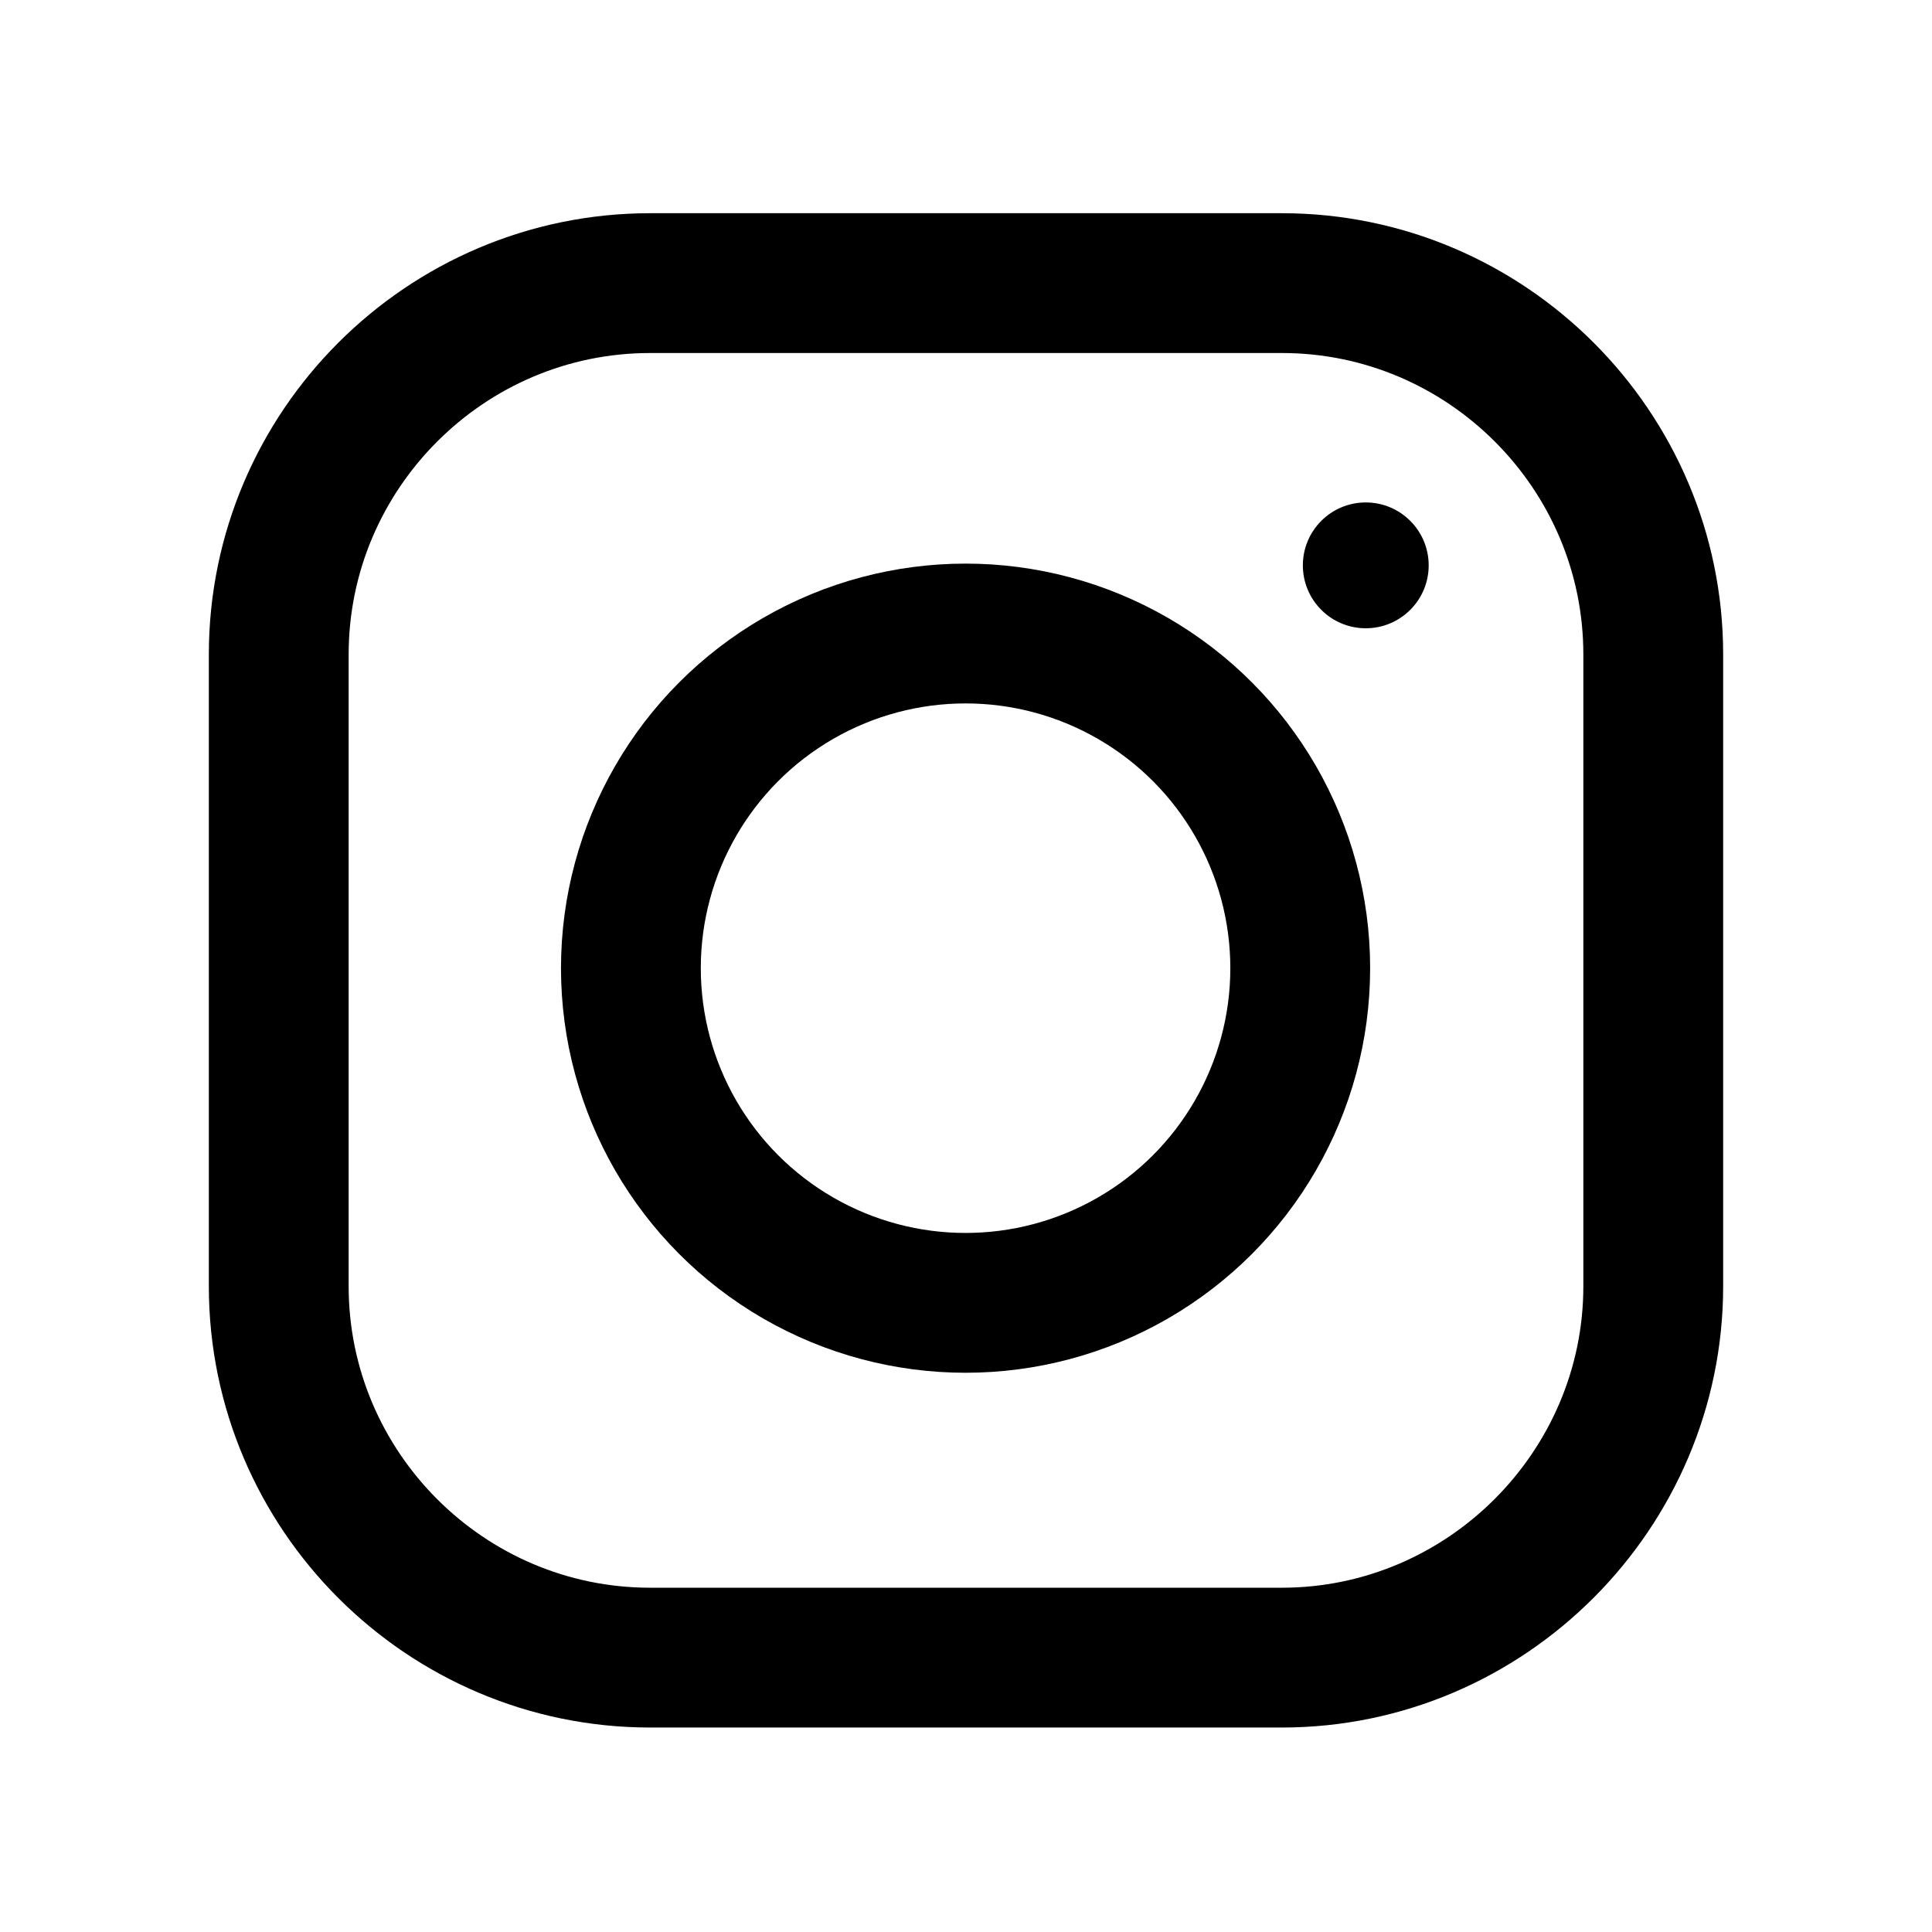
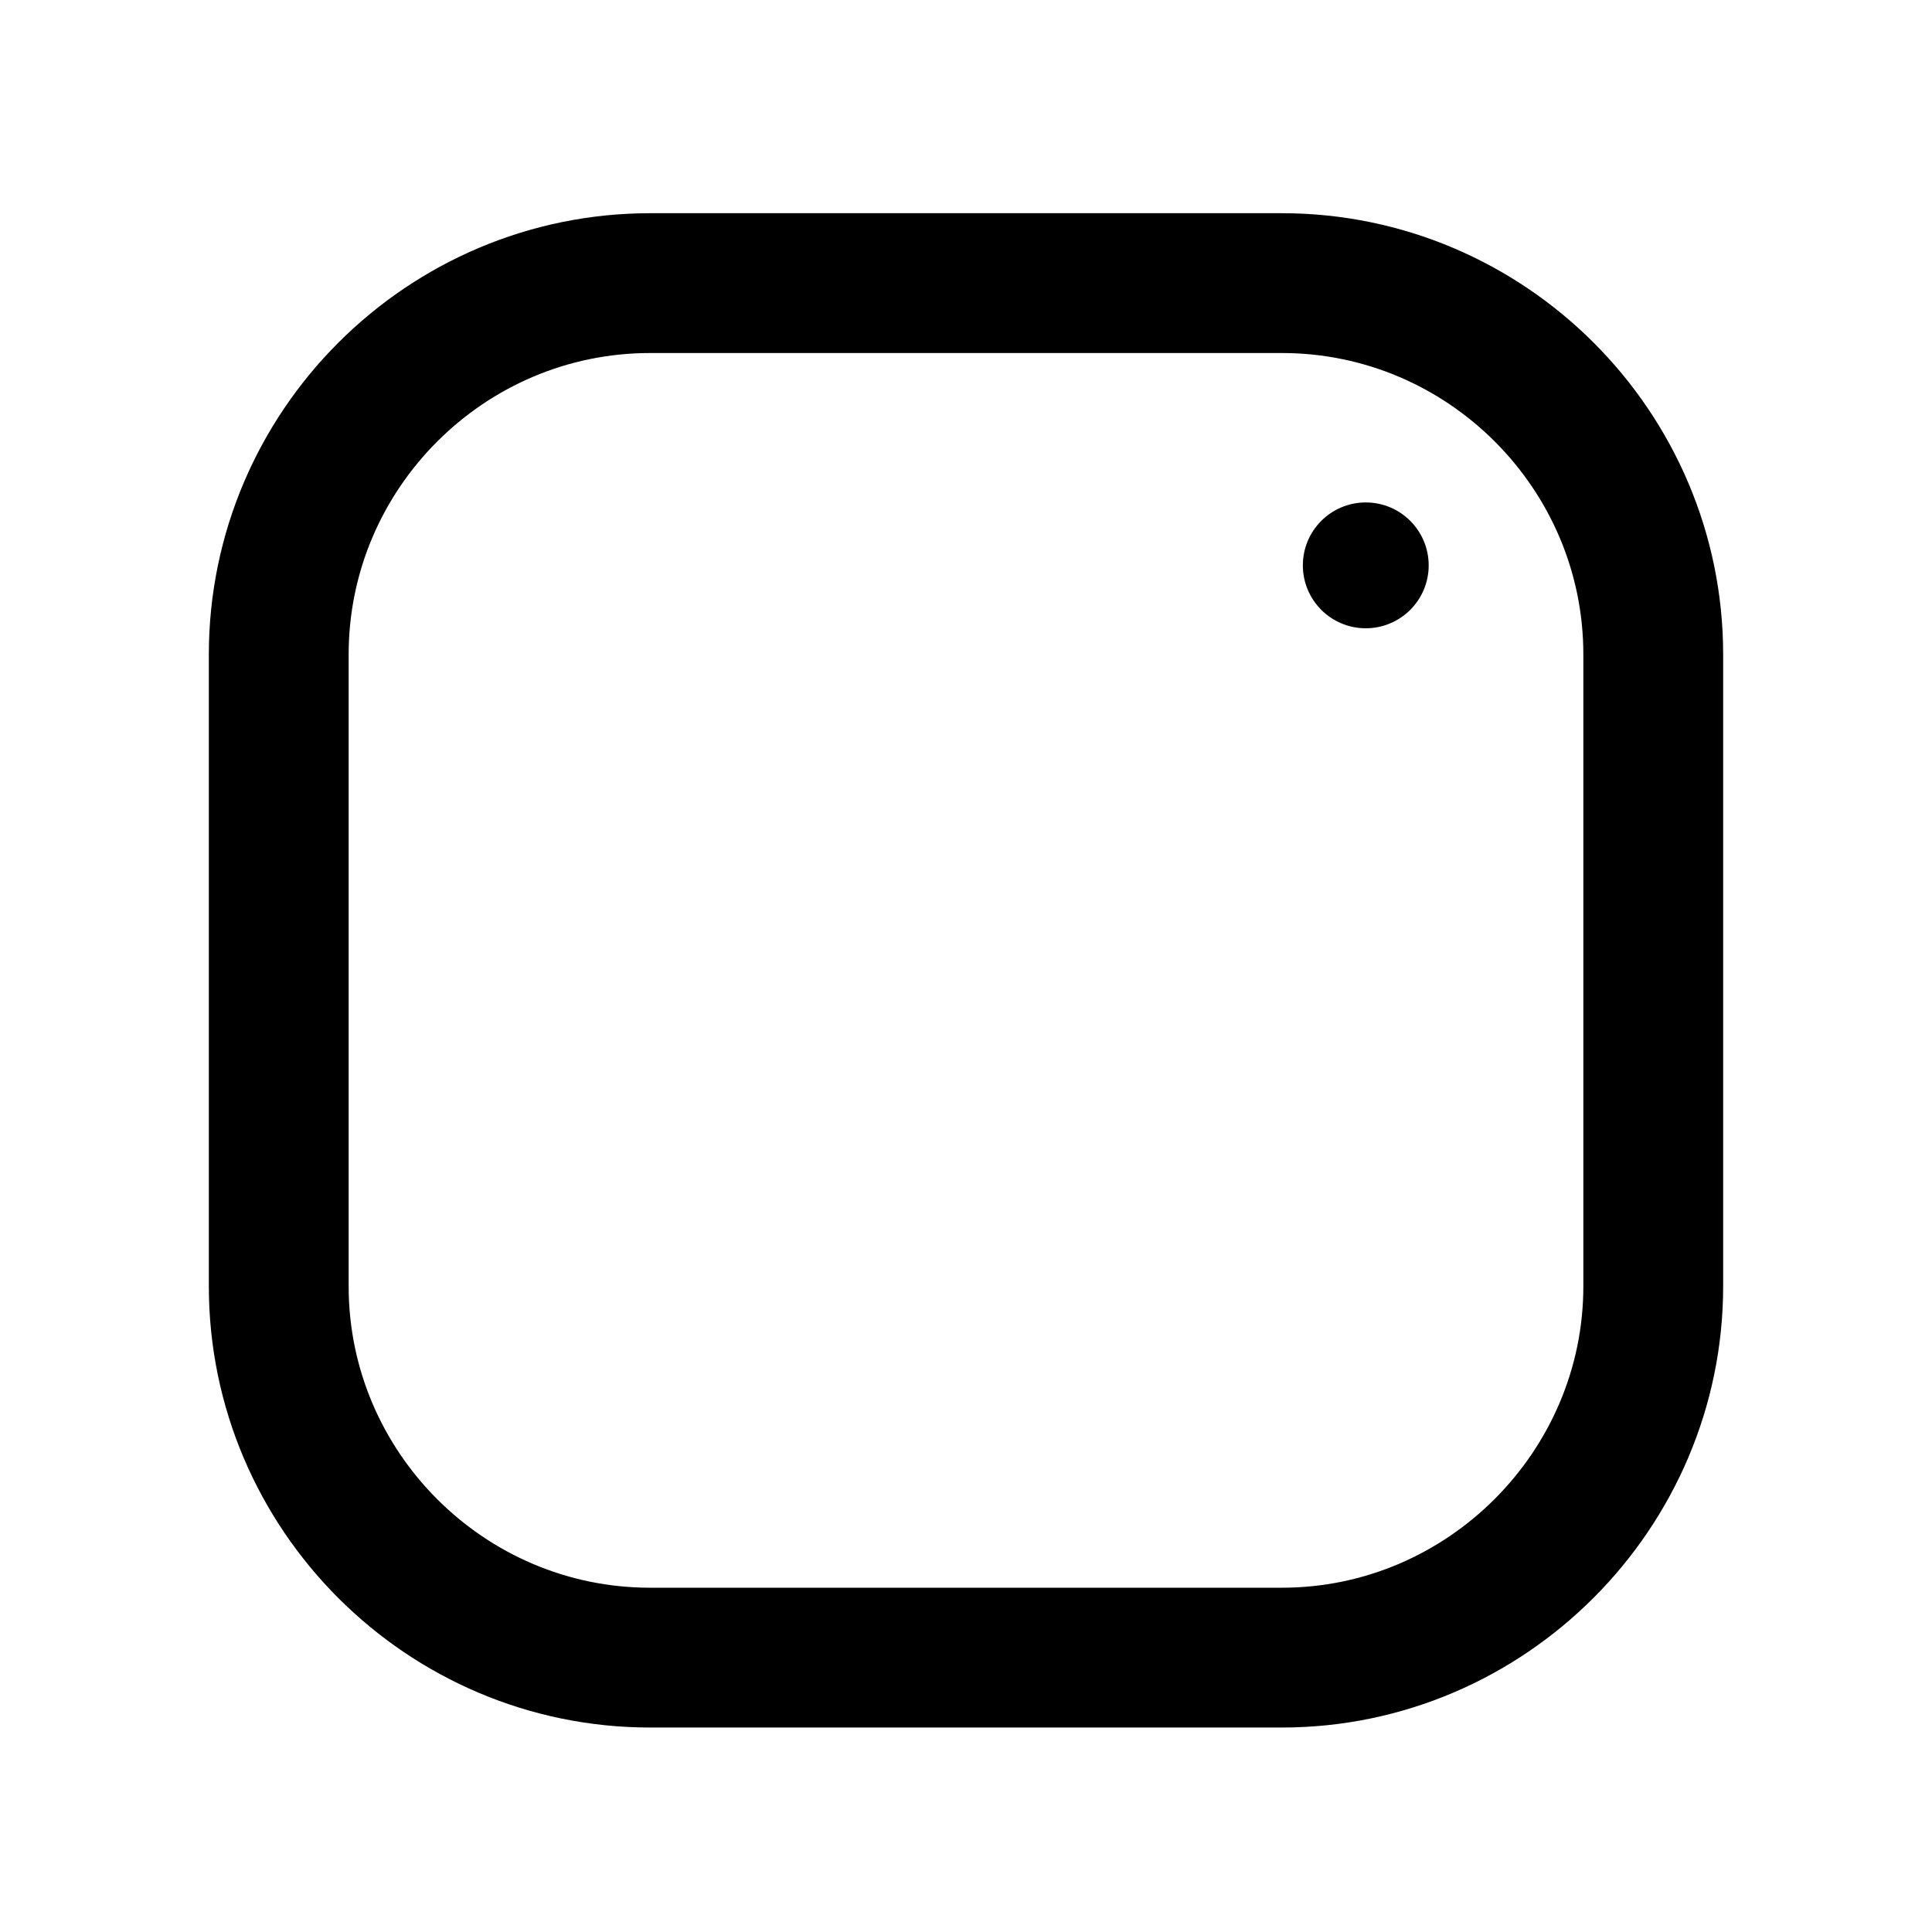
<svg xmlns="http://www.w3.org/2000/svg" version="1.1" id="Layer_1" x="0px" y="0px" viewBox="0 0 221.1 221.1" style="enable-background:new 0 0 221.1 221.1;" xml:space="preserve">
  <style type="text/css">
	.st0{fill:none;stroke:#000000;stroke-width:16;stroke-miterlimit:10;}
	.st1{stroke:#000000;stroke-miterlimit:10;}
</style>
  <path class="st0" d="M146.7,189.7H74.4c-23.4,0-42.5-19.1-42.5-42.5V74.9c0-23.4,19.1-42.5,42.5-42.5h72.3  c23.4,0,42.5,19.1,42.5,42.5v72.3C189.2,170.5,170.1,189.7,146.7,189.7z" />
-   <circle class="st0" cx="110.5" cy="110.8" r="38.3" />
  <circle class="st1" cx="156.3" cy="64.7" r="6.7" />
</svg>